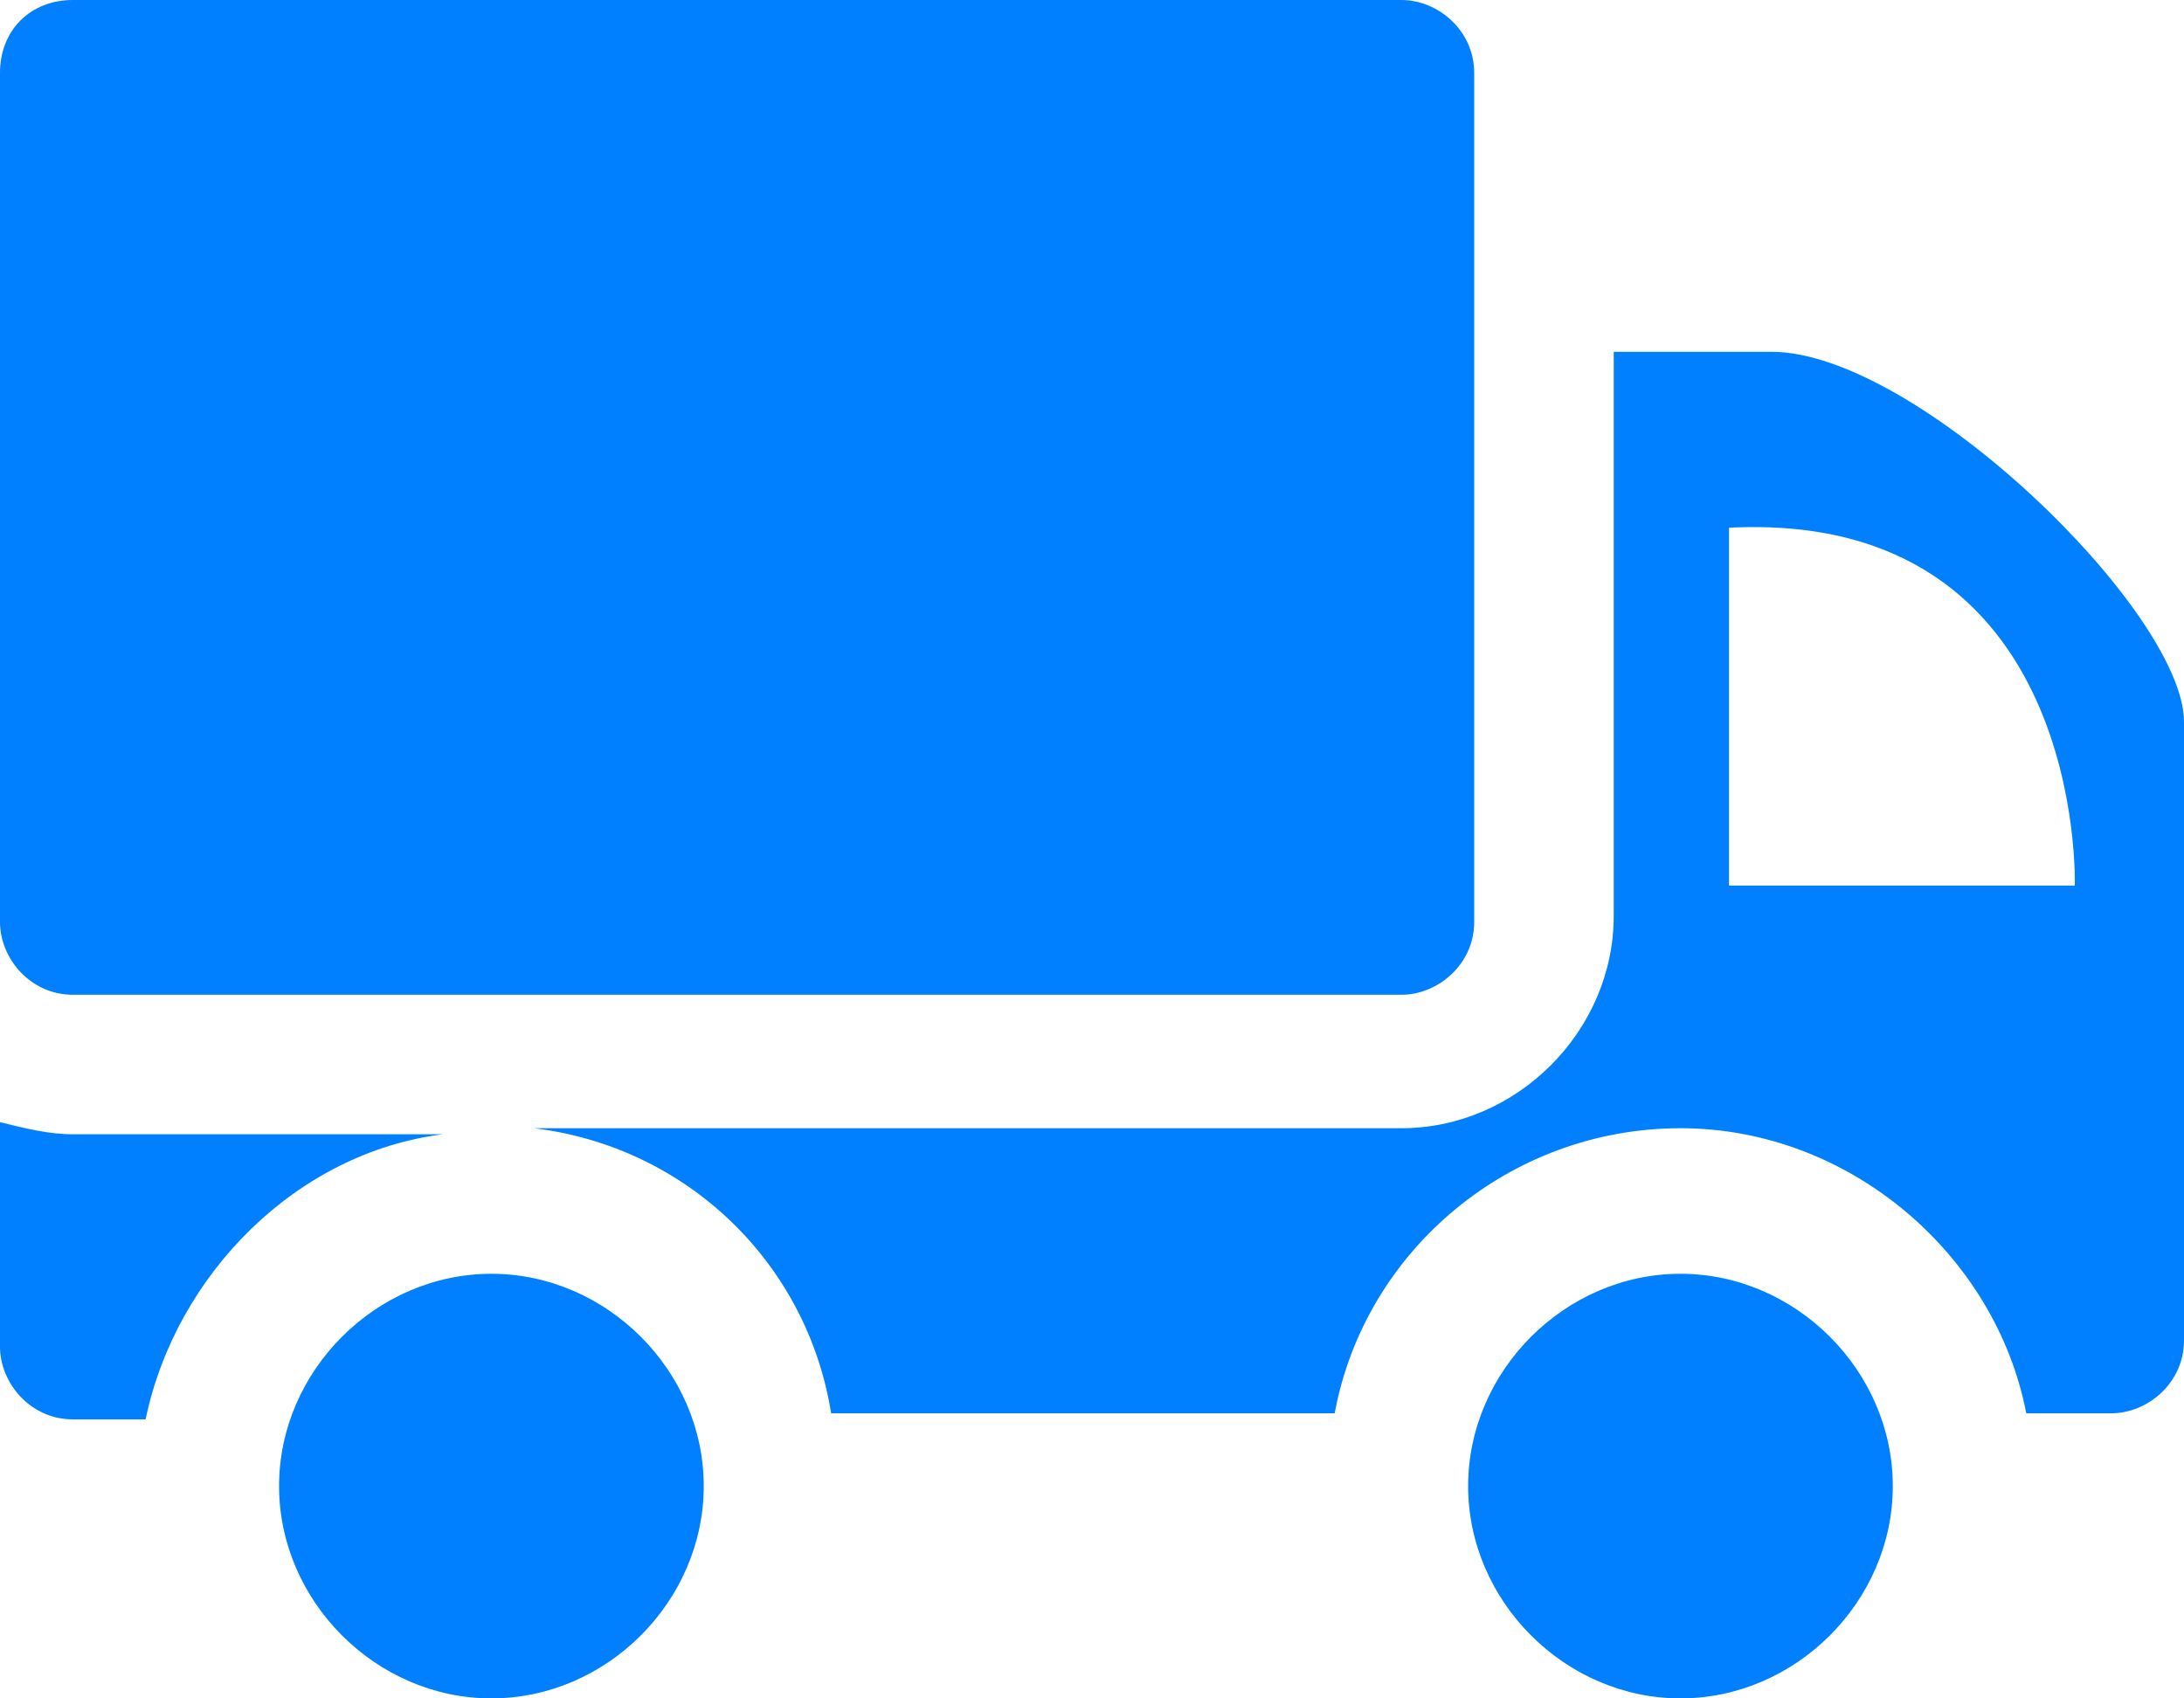
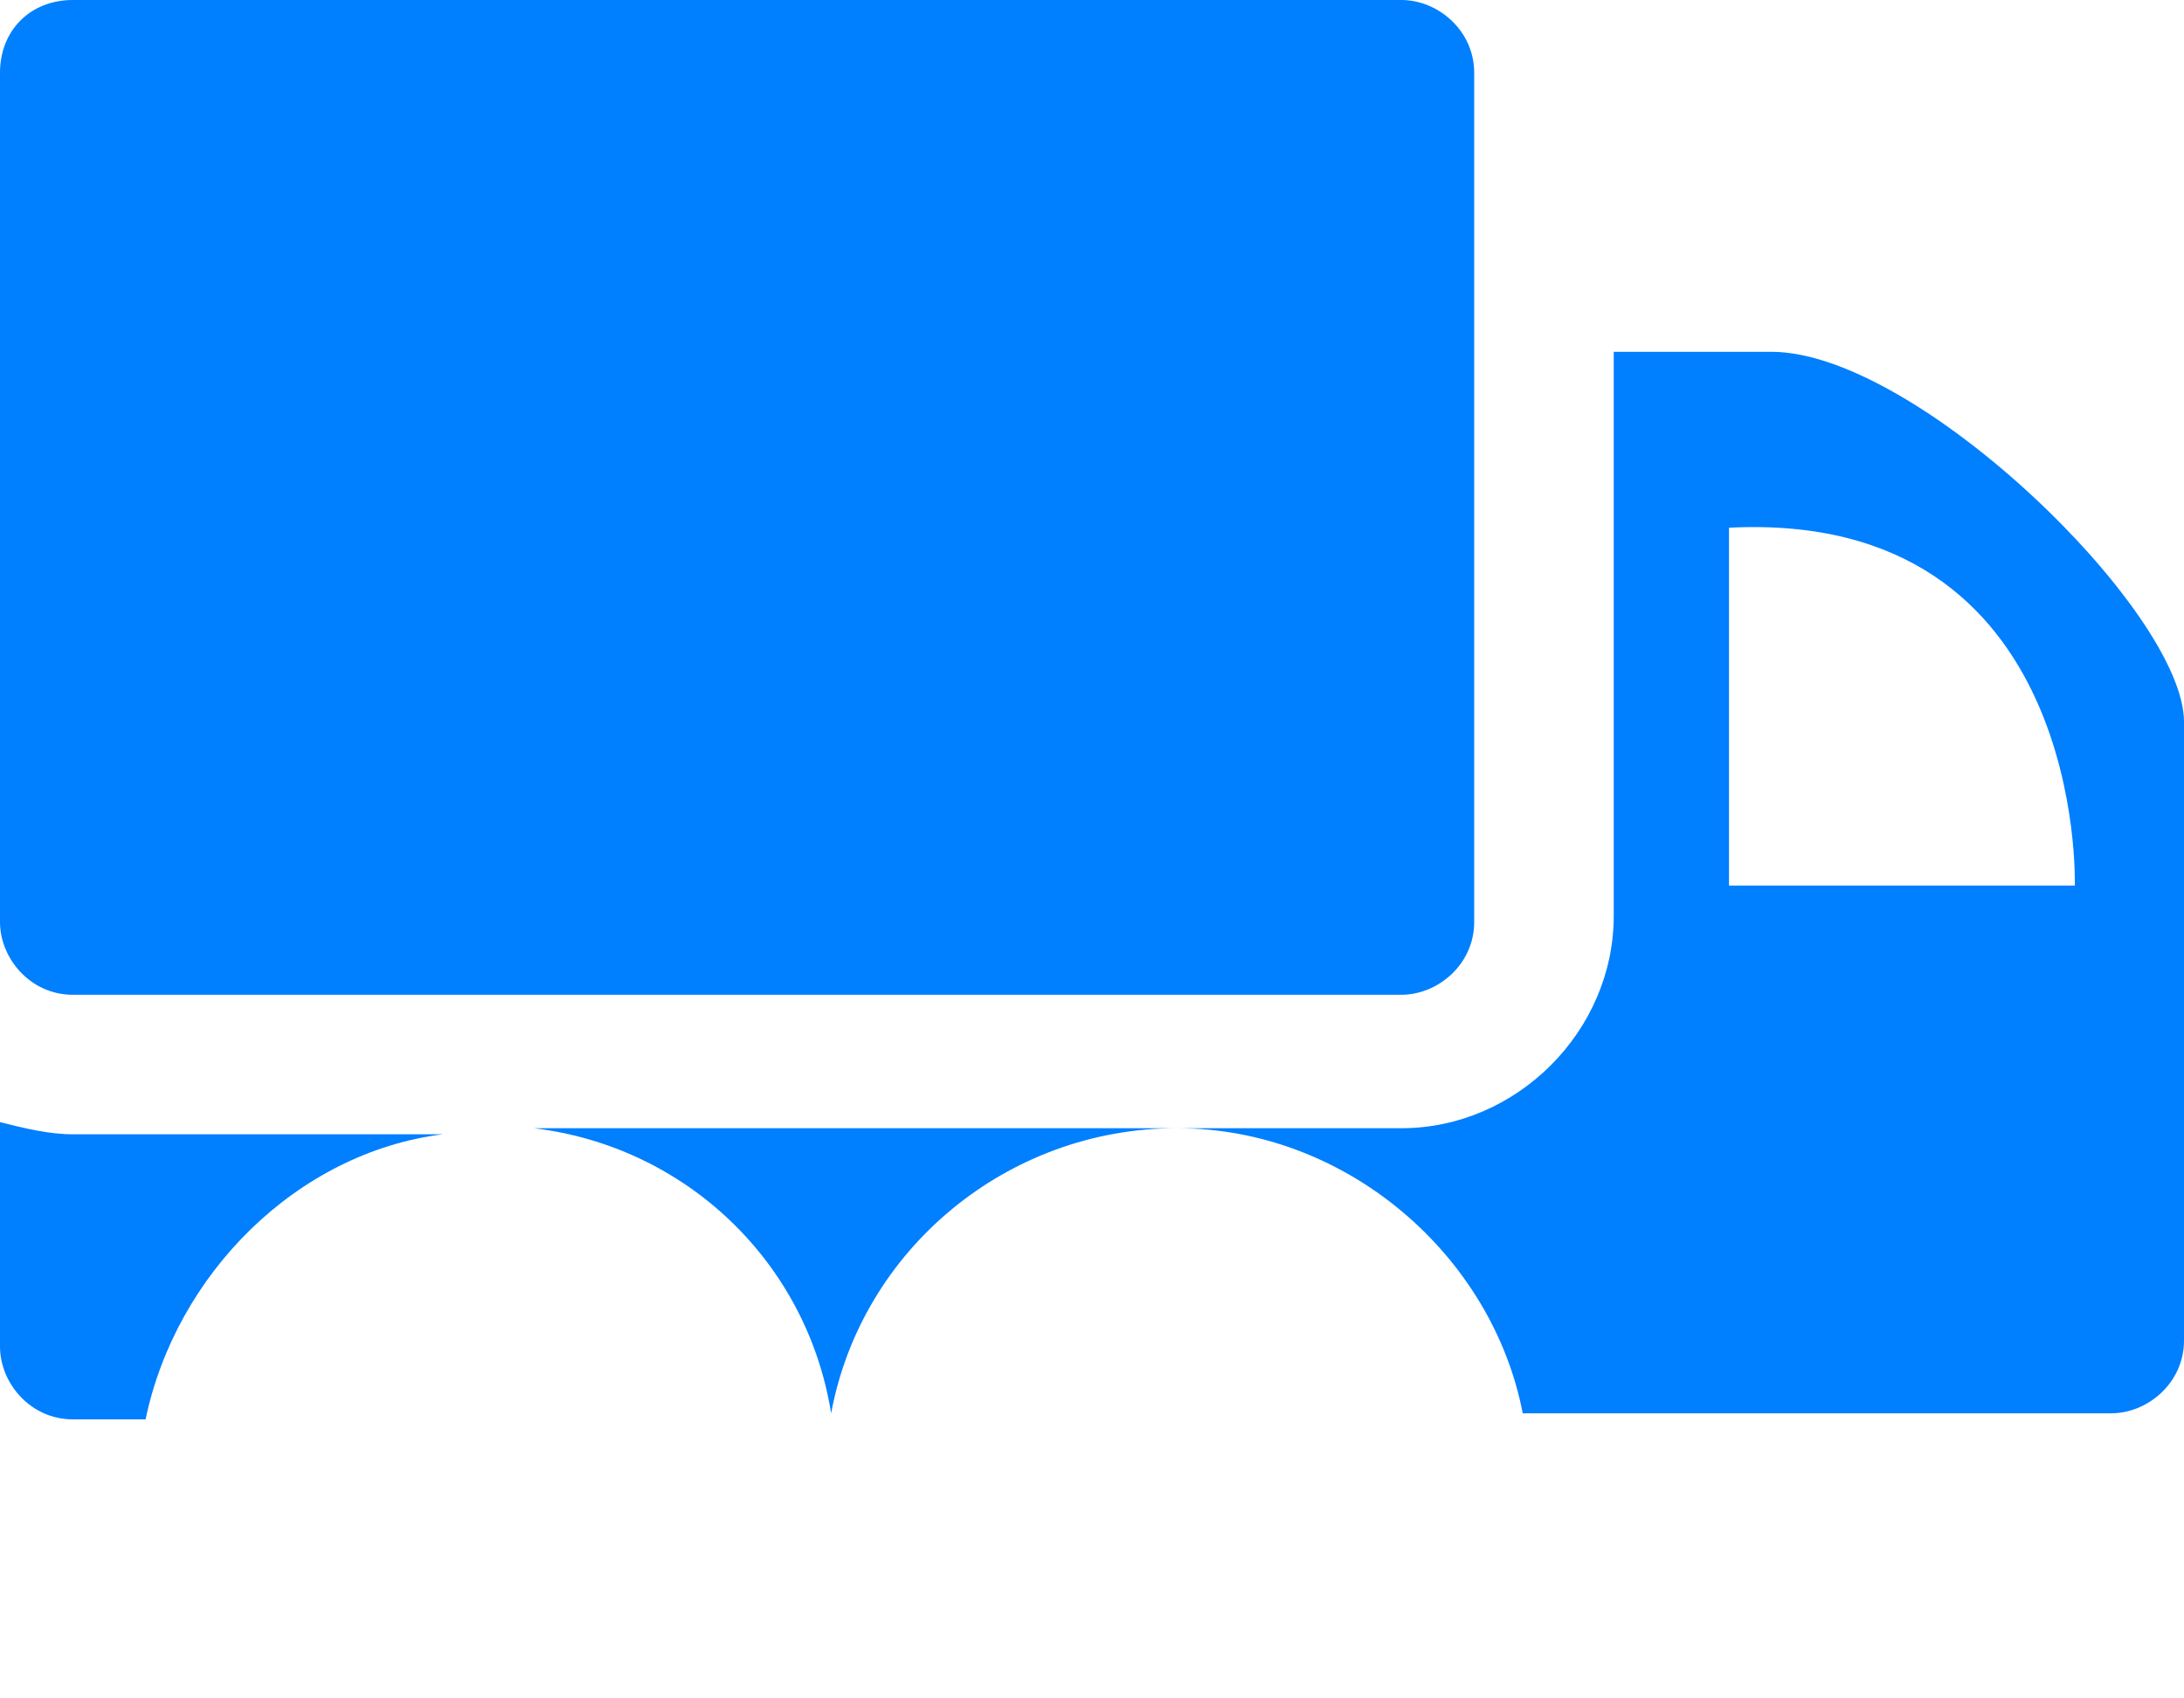
<svg xmlns="http://www.w3.org/2000/svg" xml:space="preserve" style="enable-background:new 0 0 36 28" viewBox="0 0 36 28">
  <path d="M23.1 0H1.2C.5 0 0 .5 0 1.2v14c0 .6.5 1.2 1.2 1.2h21.9c.6 0 1.2-.5 1.2-1.2v-14c0-.7-.6-1.2-1.2-1.2zM0 22.2c0 .6.5 1.2 1.2 1.2h1.2c.5-2.4 2.5-4.4 4.9-4.7H1.2c-.4 0-.8-.1-1.2-.2v3.7z" style="fill:#007fff" />
-   <path d="M33.4 23.3h1.4c.6 0 1.2-.5 1.2-1.2V11.9c0-1.8-4.4-6.1-6.8-6.1h-2.6v9.3c0 1.9-1.6 3.5-3.5 3.5H8.8c2.5.3 4.5 2.2 4.9 4.7H22c.5-2.7 2.9-4.7 5.7-4.7 2.8 0 5.2 2.1 5.7 4.7zM28.5 8.7c5.9-.3 5.7 5.9 5.7 5.9h-5.7V8.7z" style="fill:#007fff" />
-   <path d="M27.7 28c1.9 0 3.5-1.6 3.5-3.5S29.6 21 27.7 21s-3.5 1.6-3.5 3.5 1.6 3.5 3.5 3.5zM8.1 28c1.9 0 3.5-1.6 3.5-3.5S10 21 8.1 21s-3.5 1.6-3.5 3.5S6.2 28 8.1 28z" style="fill:#007fff" />
+   <path d="M33.4 23.3h1.4c.6 0 1.2-.5 1.2-1.2V11.9c0-1.8-4.4-6.1-6.8-6.1h-2.6v9.3c0 1.9-1.6 3.5-3.5 3.5H8.8c2.5.3 4.5 2.2 4.9 4.7c.5-2.7 2.9-4.7 5.7-4.7 2.8 0 5.2 2.1 5.7 4.7zM28.5 8.7c5.9-.3 5.7 5.9 5.7 5.9h-5.7V8.7z" style="fill:#007fff" />
</svg>